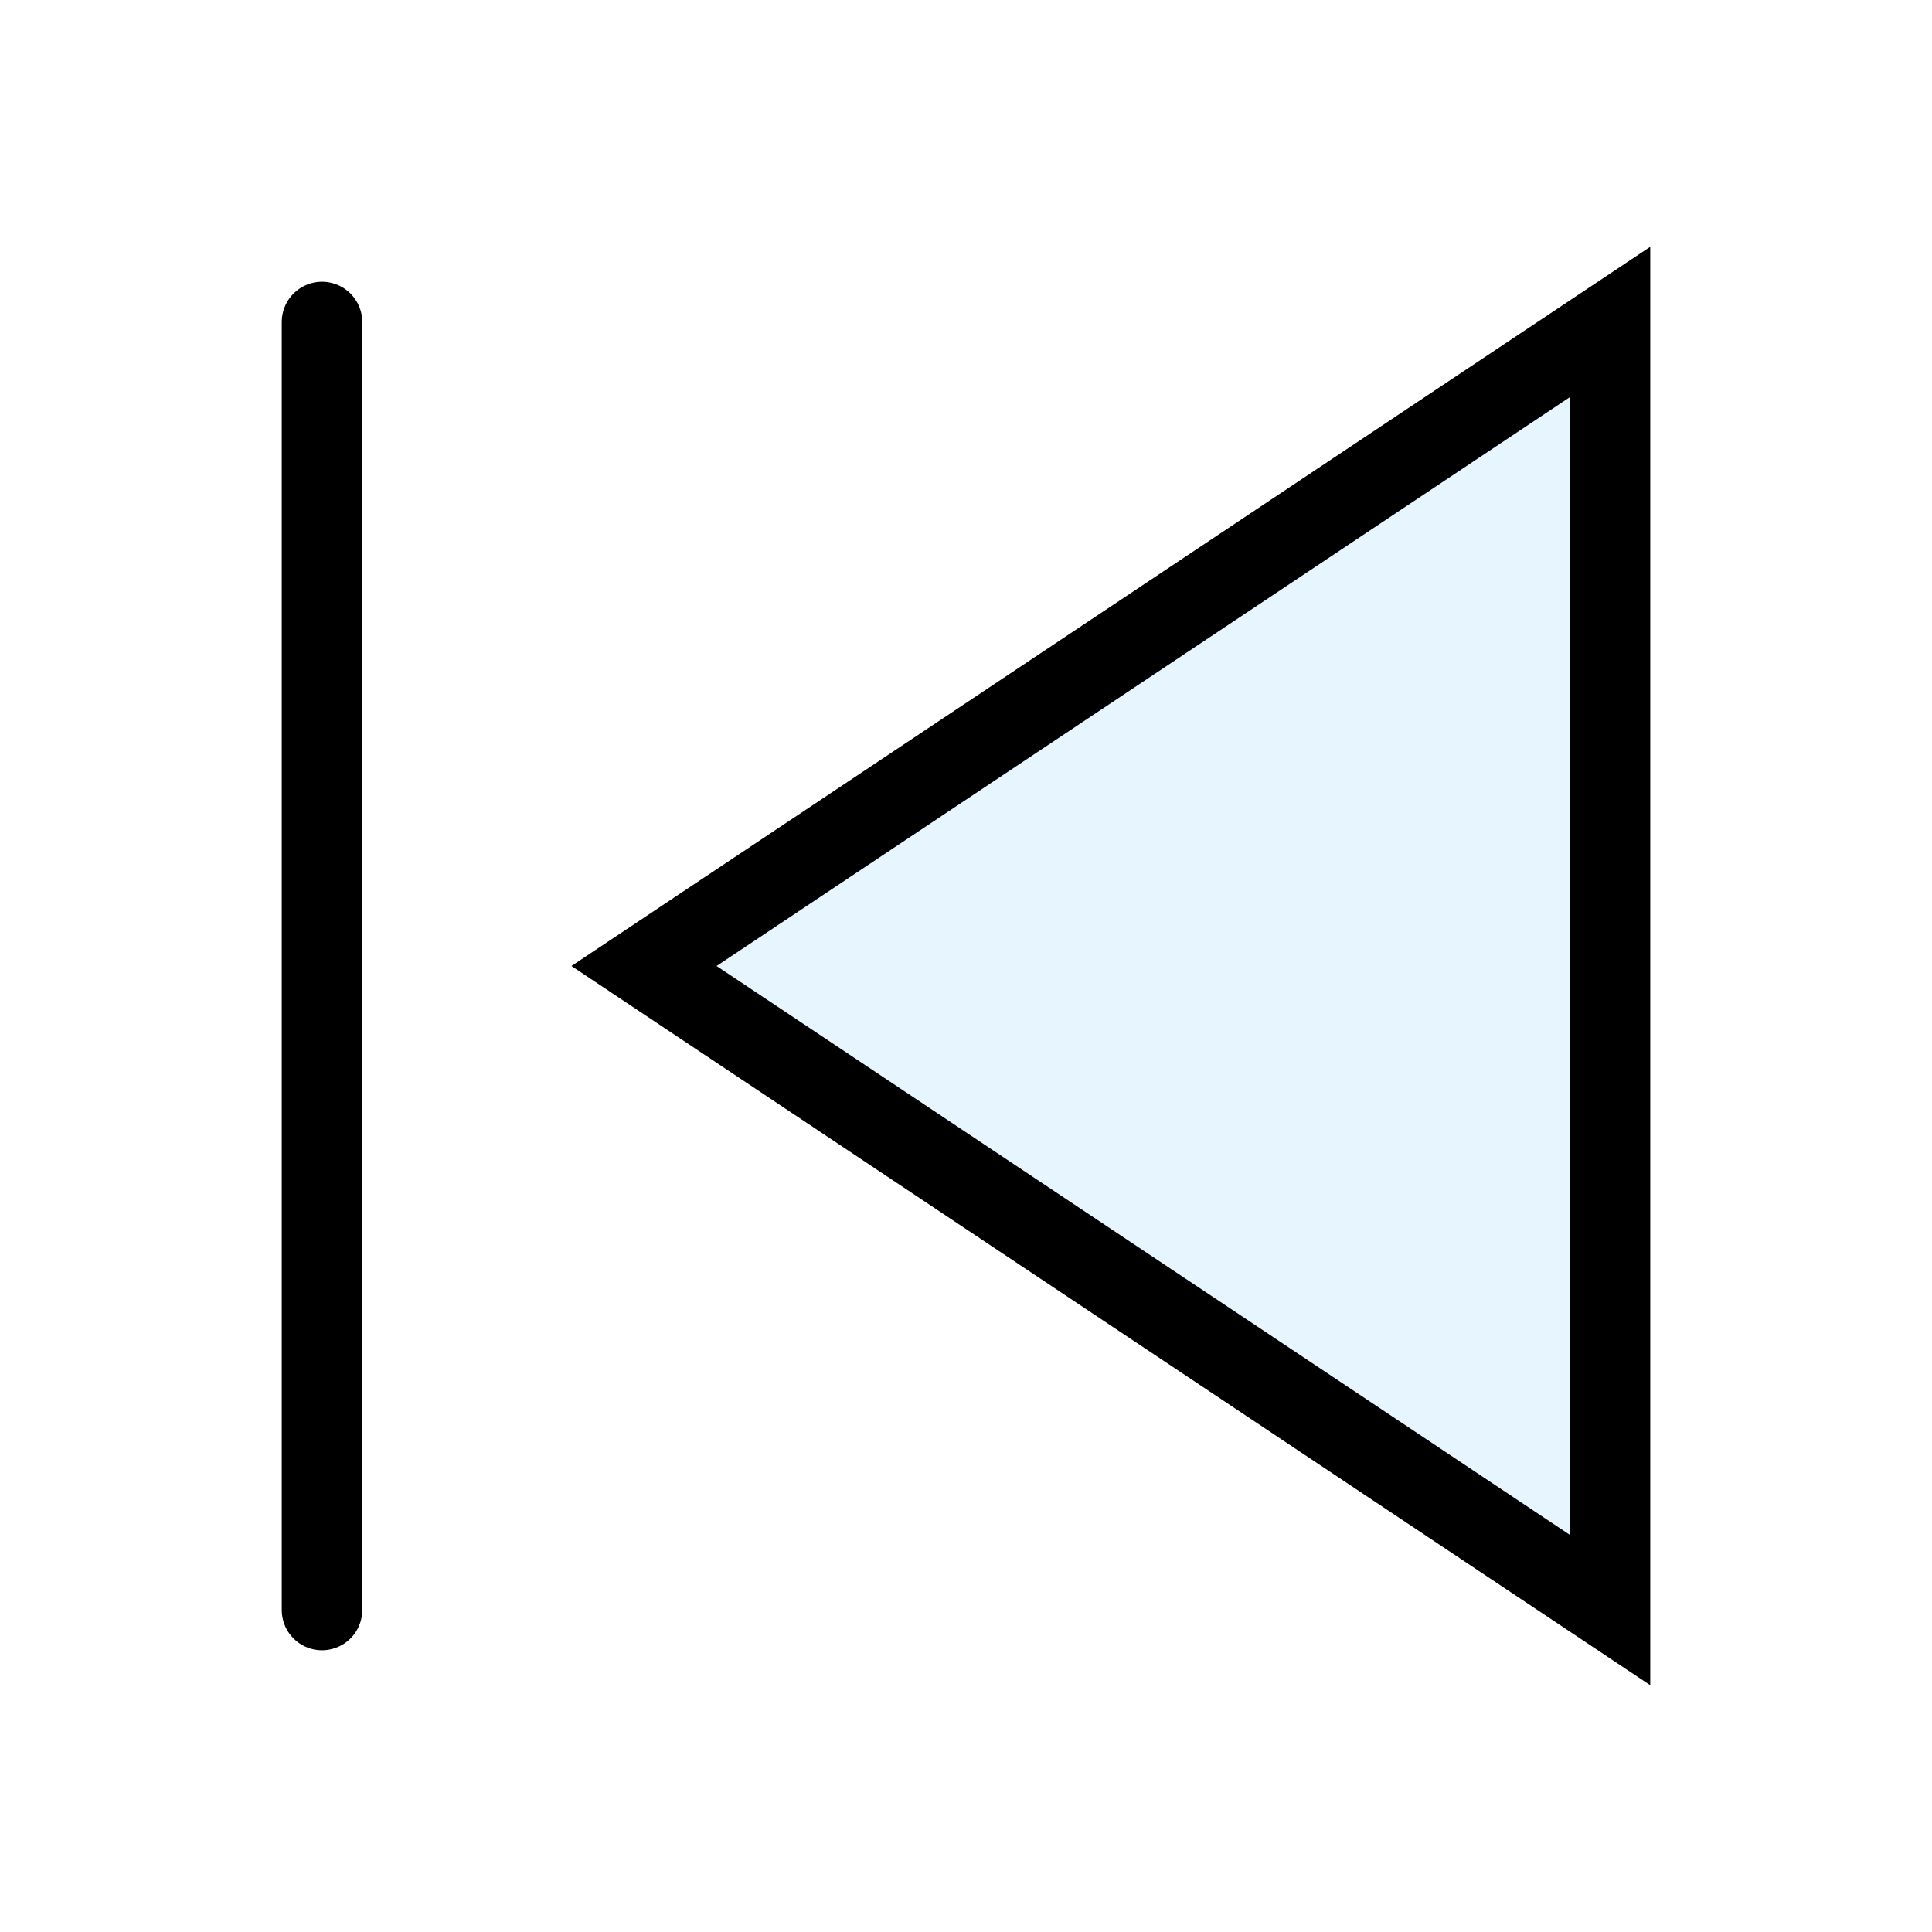
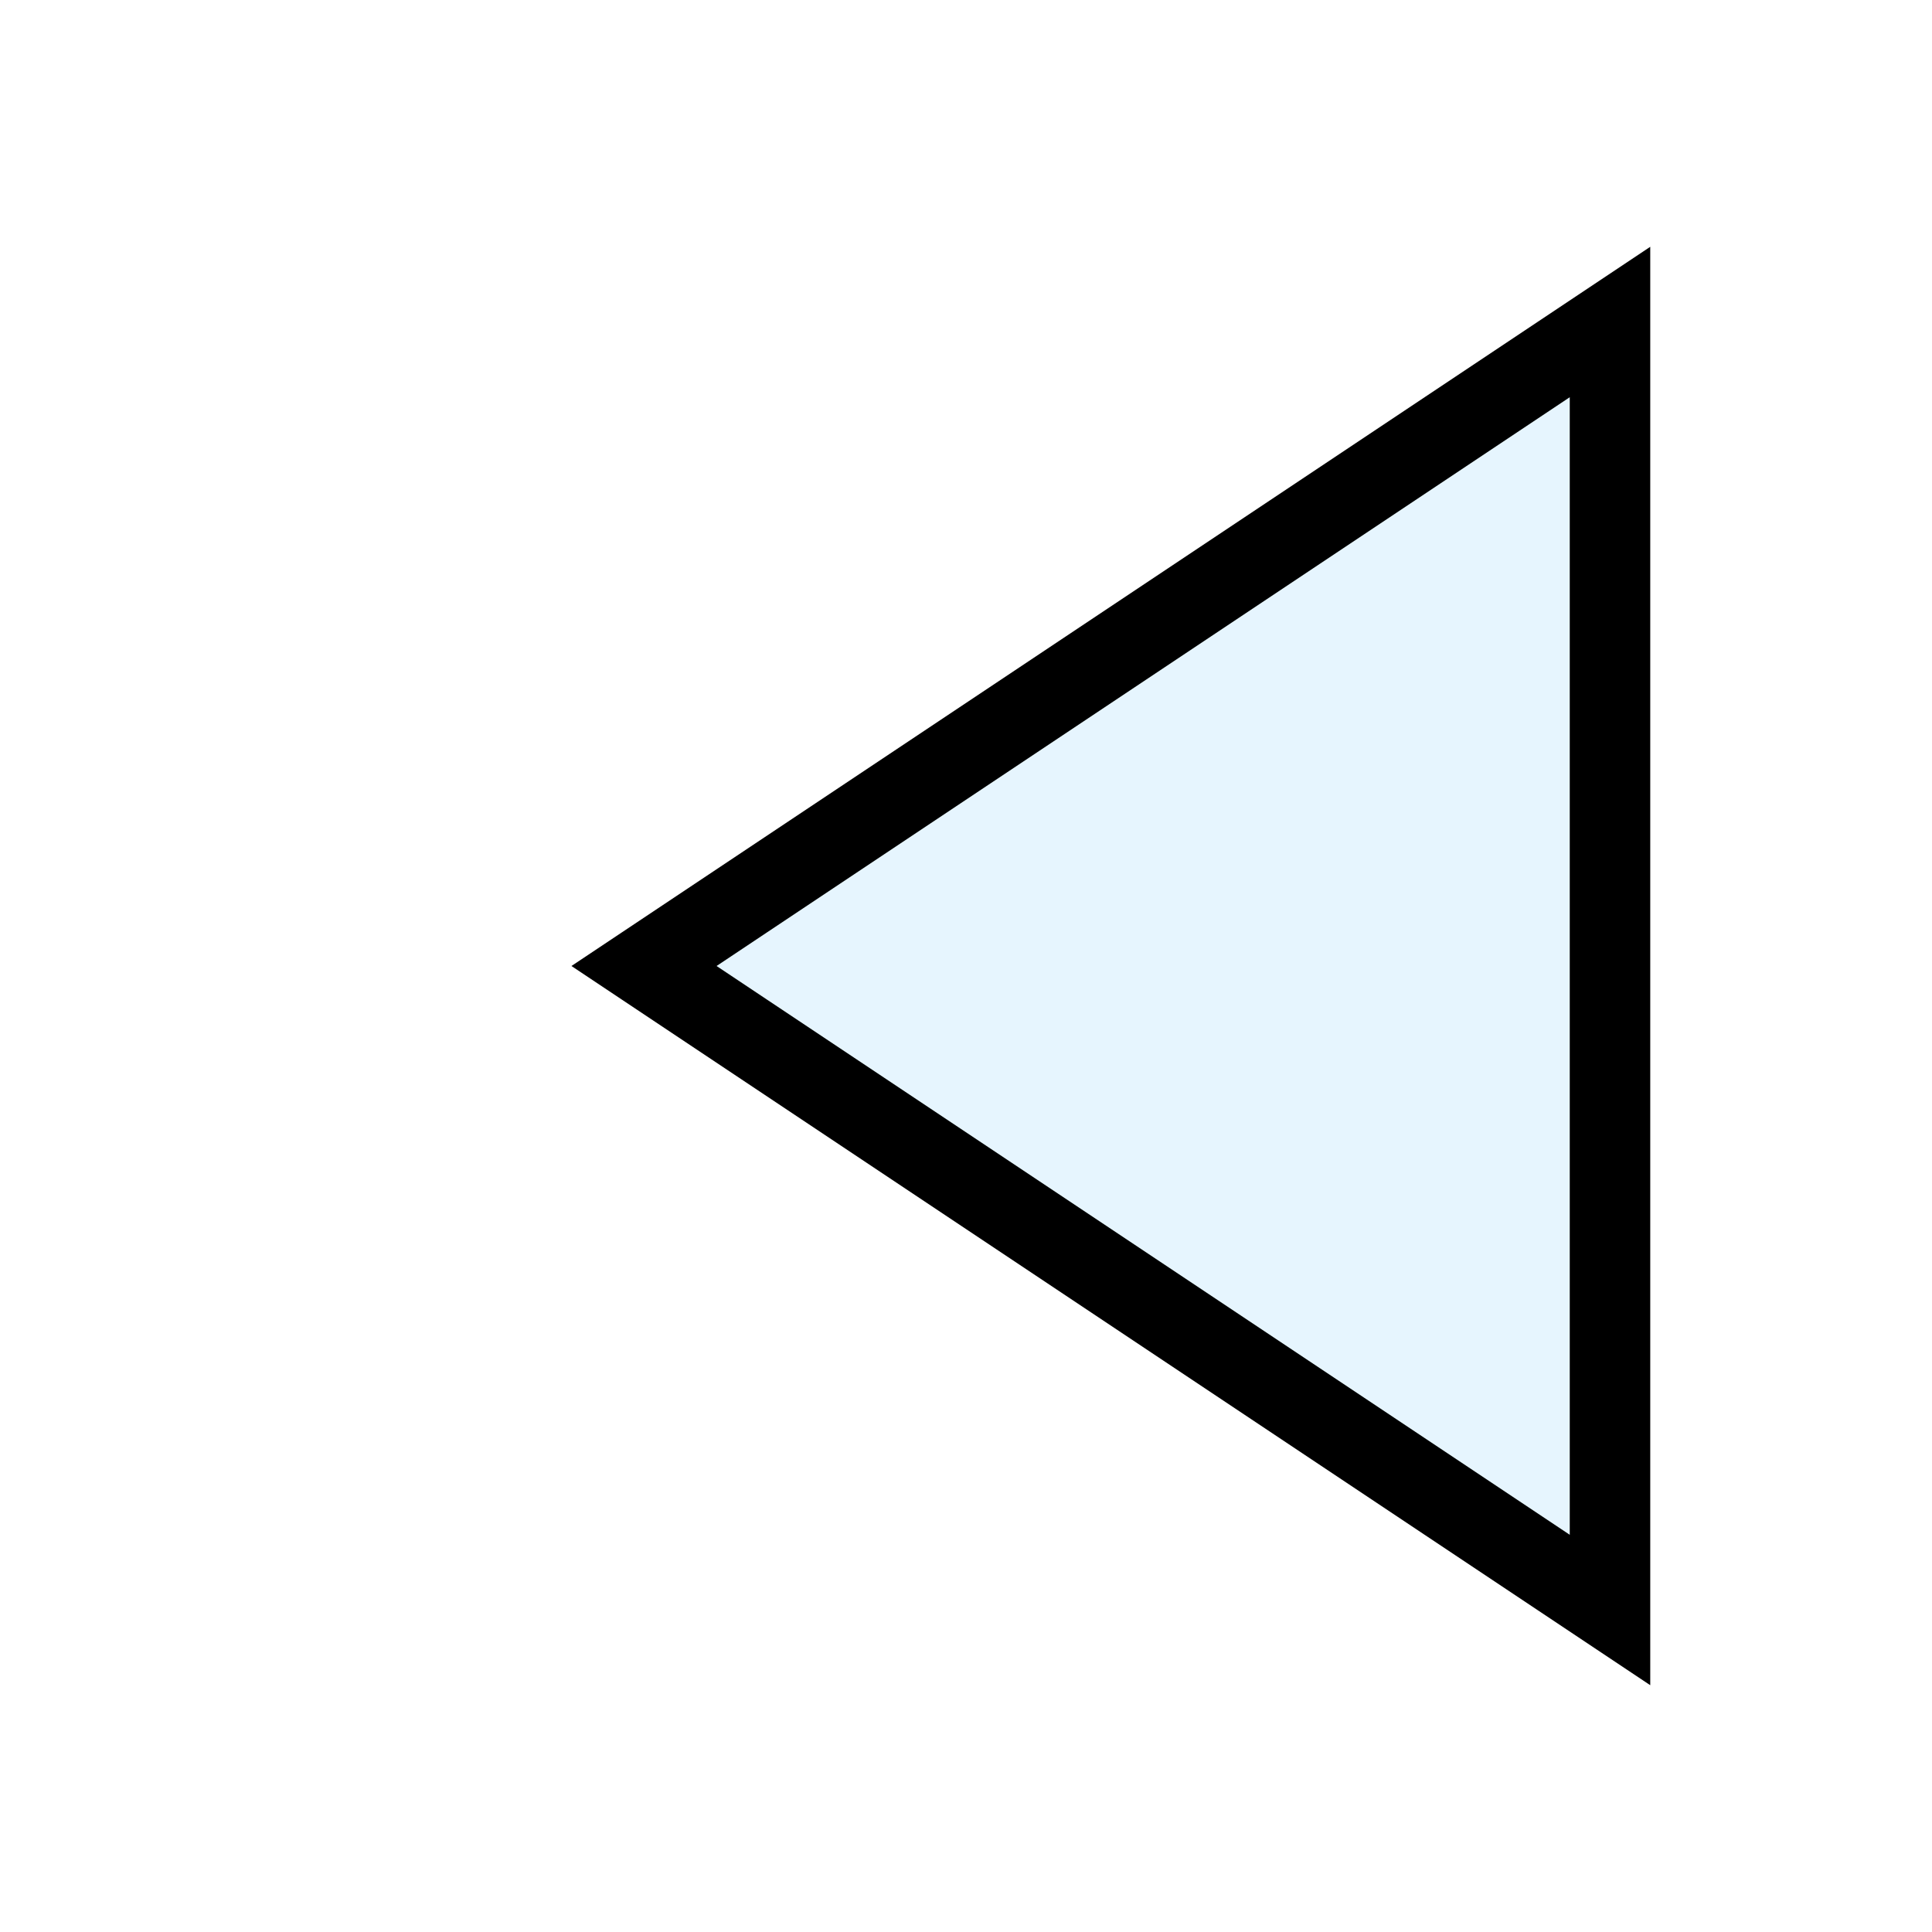
<svg xmlns="http://www.w3.org/2000/svg" width="800px" height="800px" viewBox="0 0 24 24" fill="none" stroke="#000000" stroke-width="1" stroke-linecap="round" stroke-linejoin="miter">
-   <line x1="4" y1="20" x2="4" y2="4" />
  <polygon points="20 20 20 4 8 12 20 20" fill="#059cf7" opacity="0.1" stroke-width="0" />
  <polygon points="20 20 20 4 8 12 20 20" />
</svg>